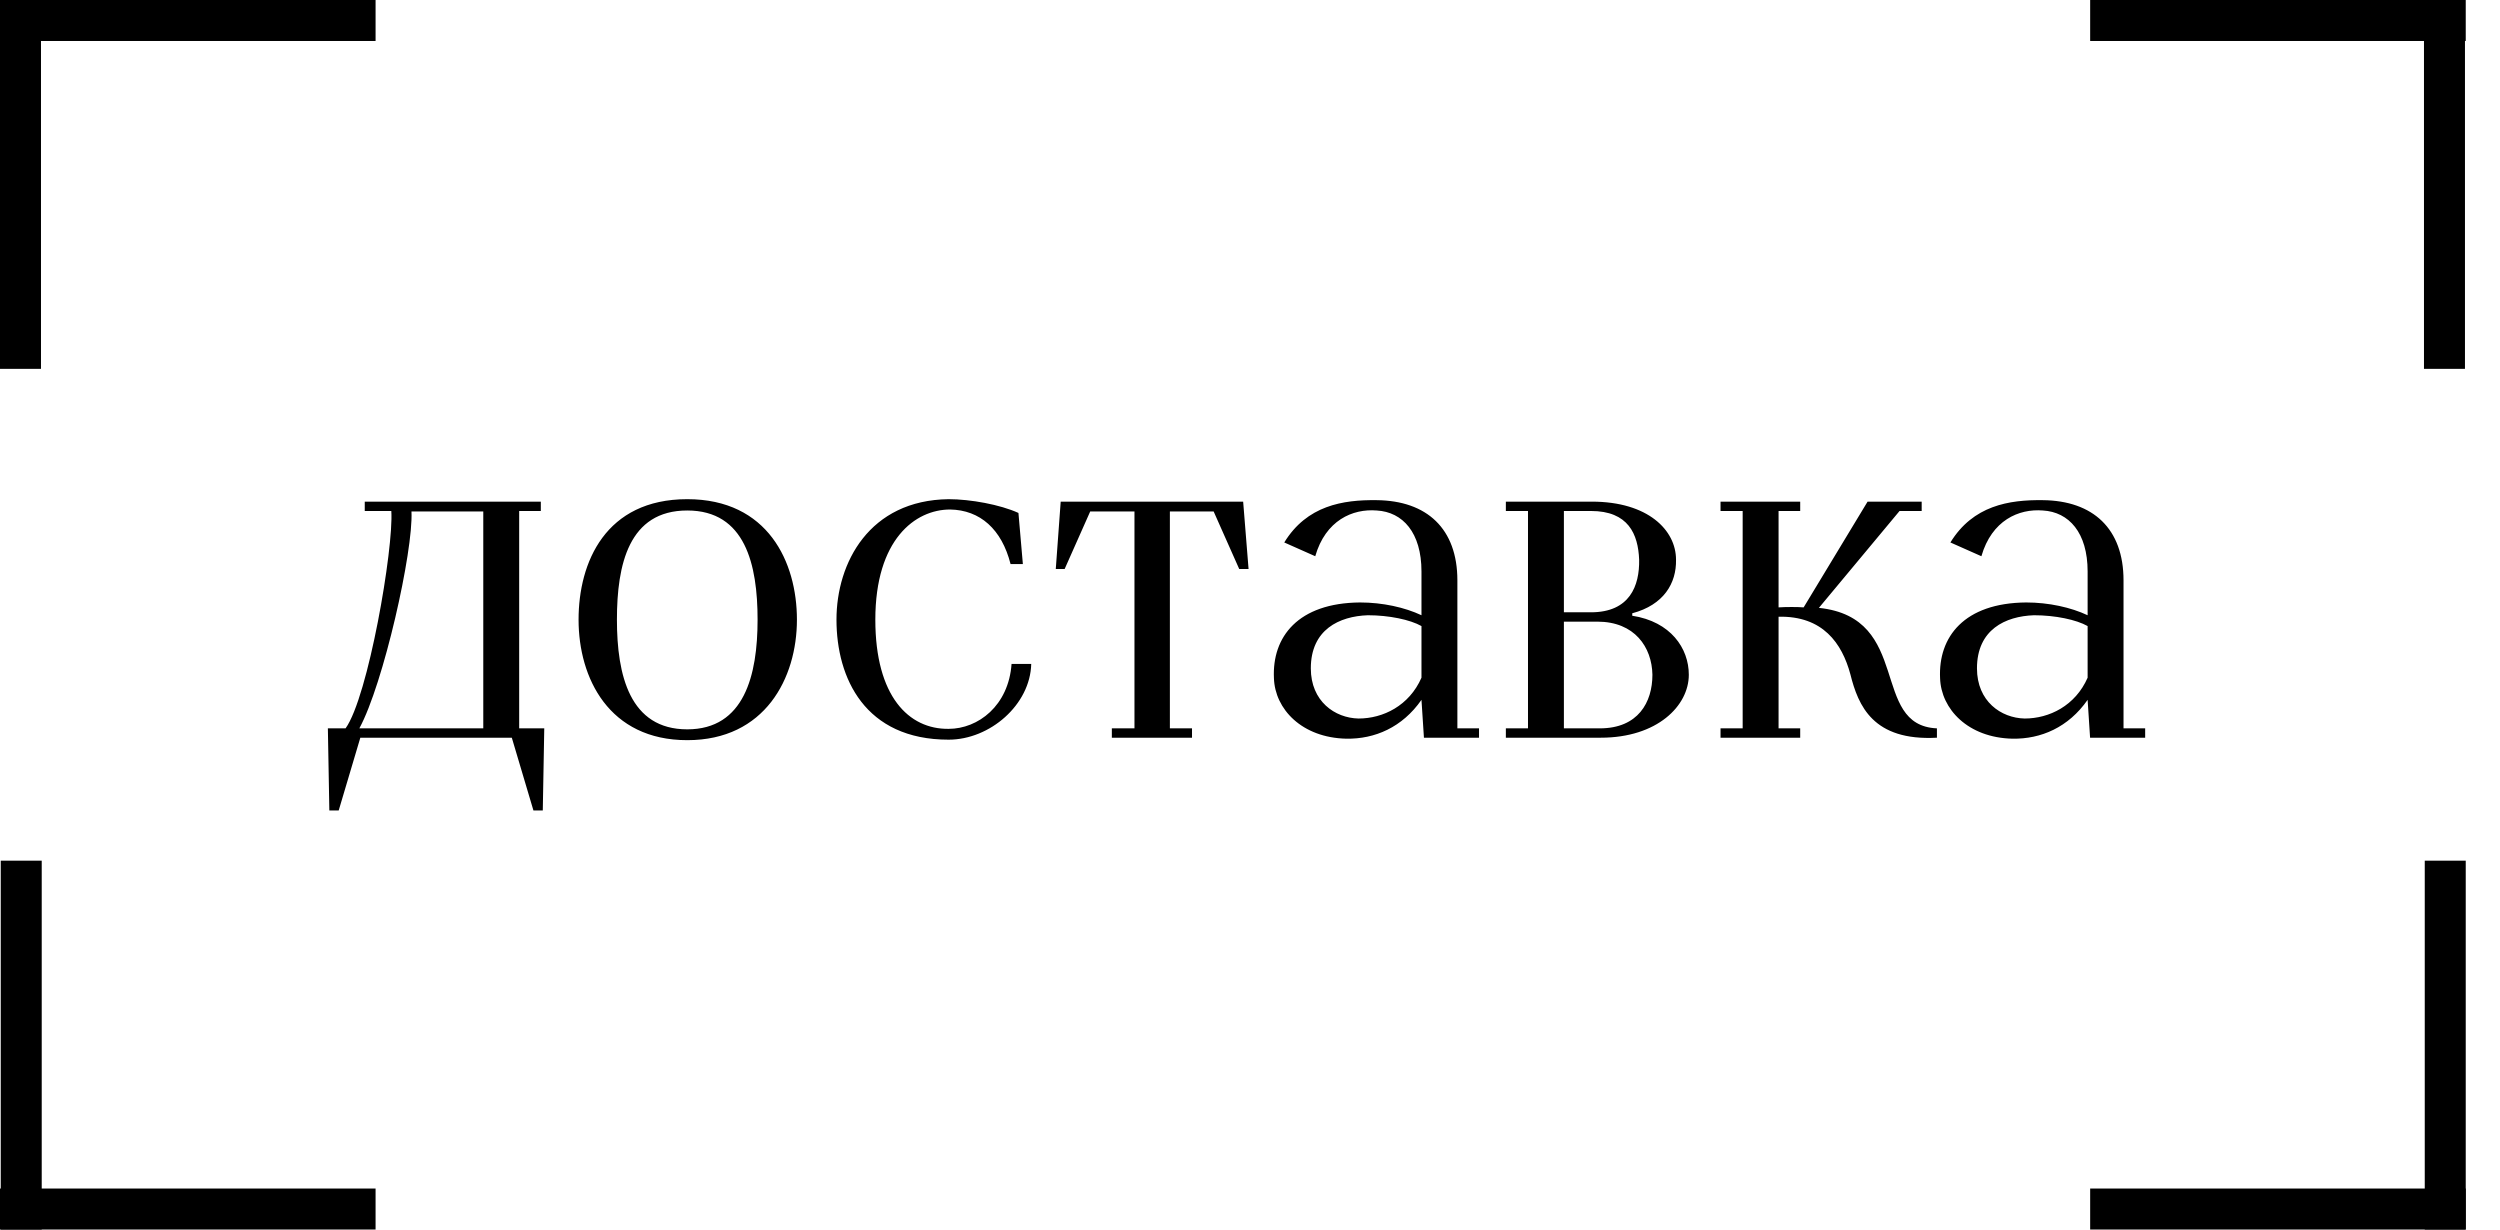
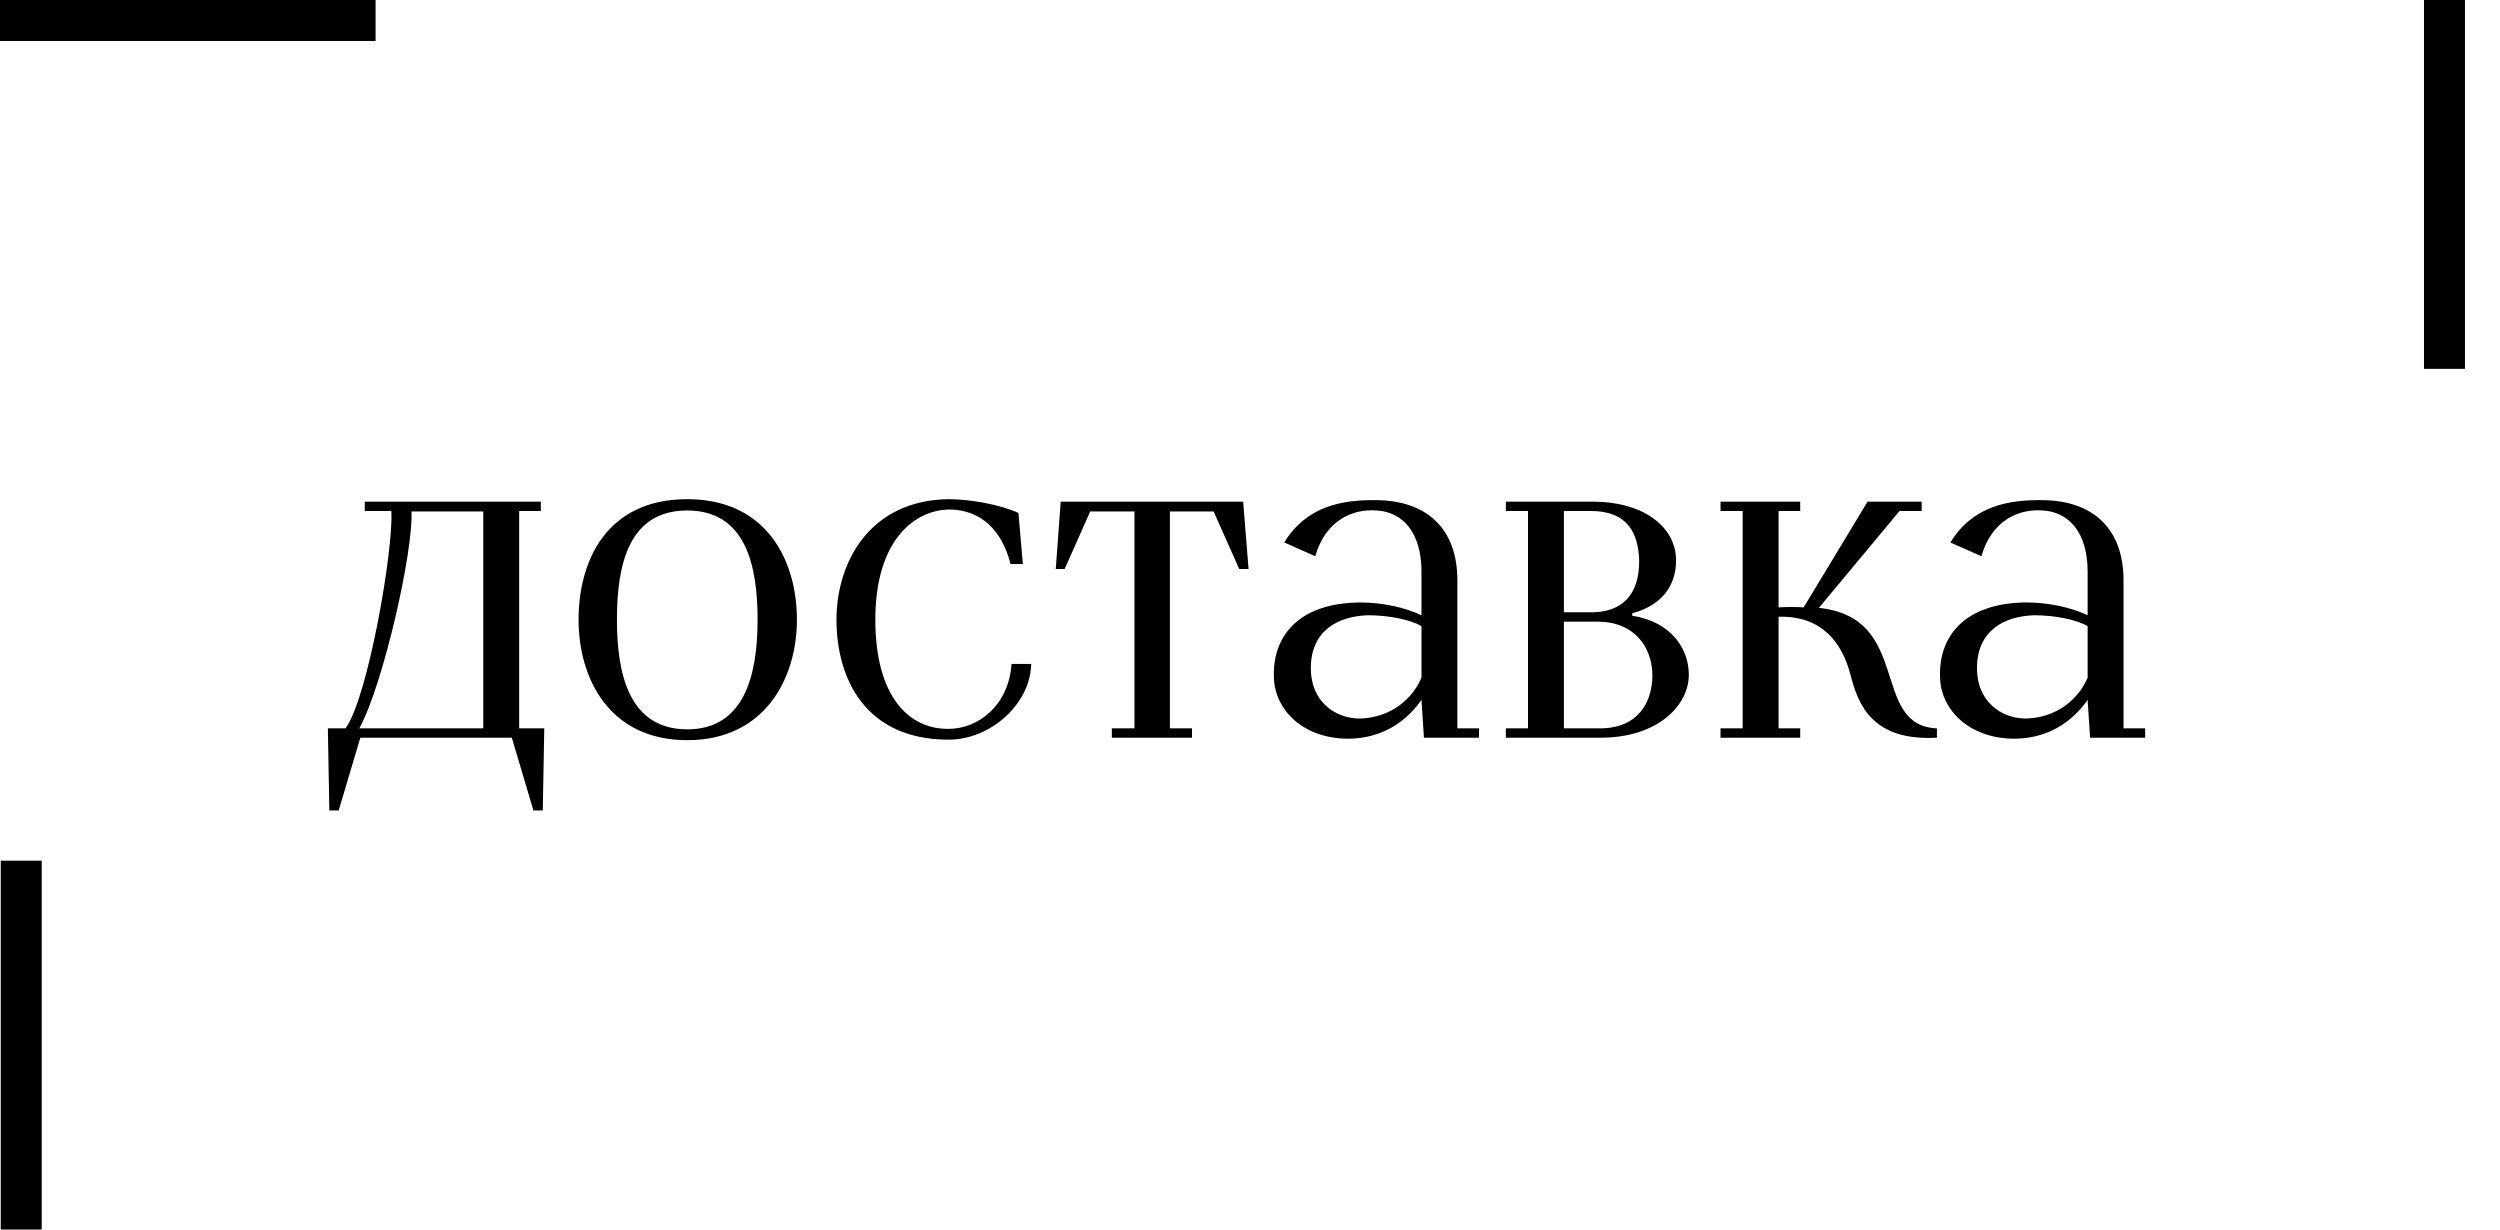
<svg xmlns="http://www.w3.org/2000/svg" width="61" height="30" viewBox="0 0 61 30" fill="none">
  <path d="M8.768 17.772H11.792V12.48H10.04C10.088 13.44 9.356 16.692 8.768 17.772ZM8.036 19.776L8 17.772H8.432C8.984 17.004 9.608 13.38 9.548 12.468H8.9V12.24H13.196V12.468H12.668V17.772H13.28L13.244 19.776H13.016L12.488 18H8.792L8.264 19.776H8.036ZM16.769 17.796C18.161 17.796 18.485 16.476 18.485 15.12C18.485 13.776 18.185 12.456 16.769 12.456C15.341 12.456 15.053 13.776 15.053 15.12C15.053 16.476 15.365 17.796 16.769 17.796ZM16.769 18.06C14.861 18.06 14.117 16.548 14.117 15.12C14.117 13.716 14.777 12.18 16.769 12.18C18.737 12.18 19.445 13.716 19.445 15.12C19.445 16.548 18.665 18.06 16.769 18.06ZM23.146 18.048C21.106 18.048 20.41 16.548 20.41 15.12C20.41 13.728 21.214 12.204 23.146 12.18C23.674 12.18 24.406 12.312 24.85 12.516L24.958 13.764H24.658C24.442 12.912 23.914 12.444 23.182 12.432C22.33 12.432 21.358 13.164 21.358 15.12C21.358 16.992 22.174 17.796 23.146 17.784C23.866 17.784 24.61 17.22 24.682 16.2H25.162C25.138 17.196 24.154 18.048 23.146 18.048ZM27.129 18V17.772H27.681V12.48H26.601L25.977 13.884H25.761L25.881 12.24H30.333L30.465 13.884H30.237L29.613 12.48H28.545V17.772H29.085V18H27.129ZM33.148 17.532C33.748 17.532 34.384 17.22 34.684 16.536V16.38V15.276C34.408 15.12 33.892 15.012 33.376 15.012C32.68 15.036 31.984 15.36 31.984 16.308C31.984 17.112 32.572 17.52 33.148 17.532ZM32.848 18.024C31.768 18 31.108 17.304 31.084 16.548C31.036 15.54 31.672 14.712 33.184 14.7C33.736 14.7 34.276 14.82 34.684 15.012V13.944C34.684 12.996 34.228 12.492 33.592 12.456C33.004 12.408 32.344 12.696 32.092 13.572L31.336 13.236C31.888 12.336 32.764 12.192 33.592 12.204C34.816 12.216 35.56 12.9 35.56 14.16V17.772H36.088V18H34.744L34.684 17.076C34.216 17.748 33.544 18.036 32.848 18.024ZM38.159 14.94H38.819C39.767 14.94 40.007 14.292 39.995 13.656C39.971 13.032 39.731 12.468 38.819 12.468H38.159V14.94ZM36.743 18V17.772H37.283V12.468H36.743V12.24H38.843C40.211 12.24 40.895 12.936 40.895 13.656C40.907 14.232 40.595 14.76 39.827 14.964V15.024C40.763 15.168 41.207 15.816 41.207 16.464C41.207 17.22 40.439 18 39.059 18H36.743ZM38.159 17.772H39.035C39.971 17.772 40.319 17.136 40.319 16.464C40.307 15.792 39.887 15.168 38.975 15.168H38.159V17.772ZM41.981 18V17.772H42.521V12.468H41.981V12.24H43.925V12.468H43.397V14.82C43.577 14.808 43.865 14.808 44.009 14.82L45.569 12.24H46.889V12.468H46.349L44.381 14.832C46.673 15.072 45.617 17.7 47.261 17.772V18C45.701 18.084 45.341 17.22 45.149 16.452C44.945 15.696 44.477 15.024 43.397 15.048V17.772H43.925V18H41.981ZM49.402 17.532C50.002 17.532 50.638 17.22 50.938 16.536V16.38V15.276C50.662 15.12 50.146 15.012 49.63 15.012C48.934 15.036 48.238 15.36 48.238 16.308C48.238 17.112 48.826 17.52 49.402 17.532ZM49.102 18.024C48.022 18 47.362 17.304 47.338 16.548C47.29 15.54 47.926 14.712 49.438 14.7C49.99 14.7 50.53 14.82 50.938 15.012V13.944C50.938 12.996 50.482 12.492 49.846 12.456C49.258 12.408 48.598 12.696 48.346 13.572L47.59 13.236C48.142 12.336 49.018 12.192 49.846 12.204C51.07 12.216 51.814 12.9 51.814 14.16V17.772H52.342V18H50.998L50.938 17.076C50.47 17.748 49.798 18.036 49.102 18.024Z" fill="black" />
  <line y1="0.5" x2="9.164" y2="0.5" stroke="black" />
-   <line x1="0.5" x2="0.5" y2="9" stroke="black" />
  <line x1="59.645" x2="59.645" y2="9" stroke="black" />
-   <line x1="60.164" y1="0.5" x2="51" y2="0.5" stroke="black" />
-   <line x1="60.164" y1="29.5" x2="51" y2="29.5" stroke="black" />
-   <line x1="59.664" y1="30" x2="59.664" y2="21" stroke="black" />
  <line x1="0.518" y1="30" x2="0.518" y2="21" stroke="black" />
-   <line y1="29.5" x2="9.164" y2="29.5" stroke="black" />
</svg>